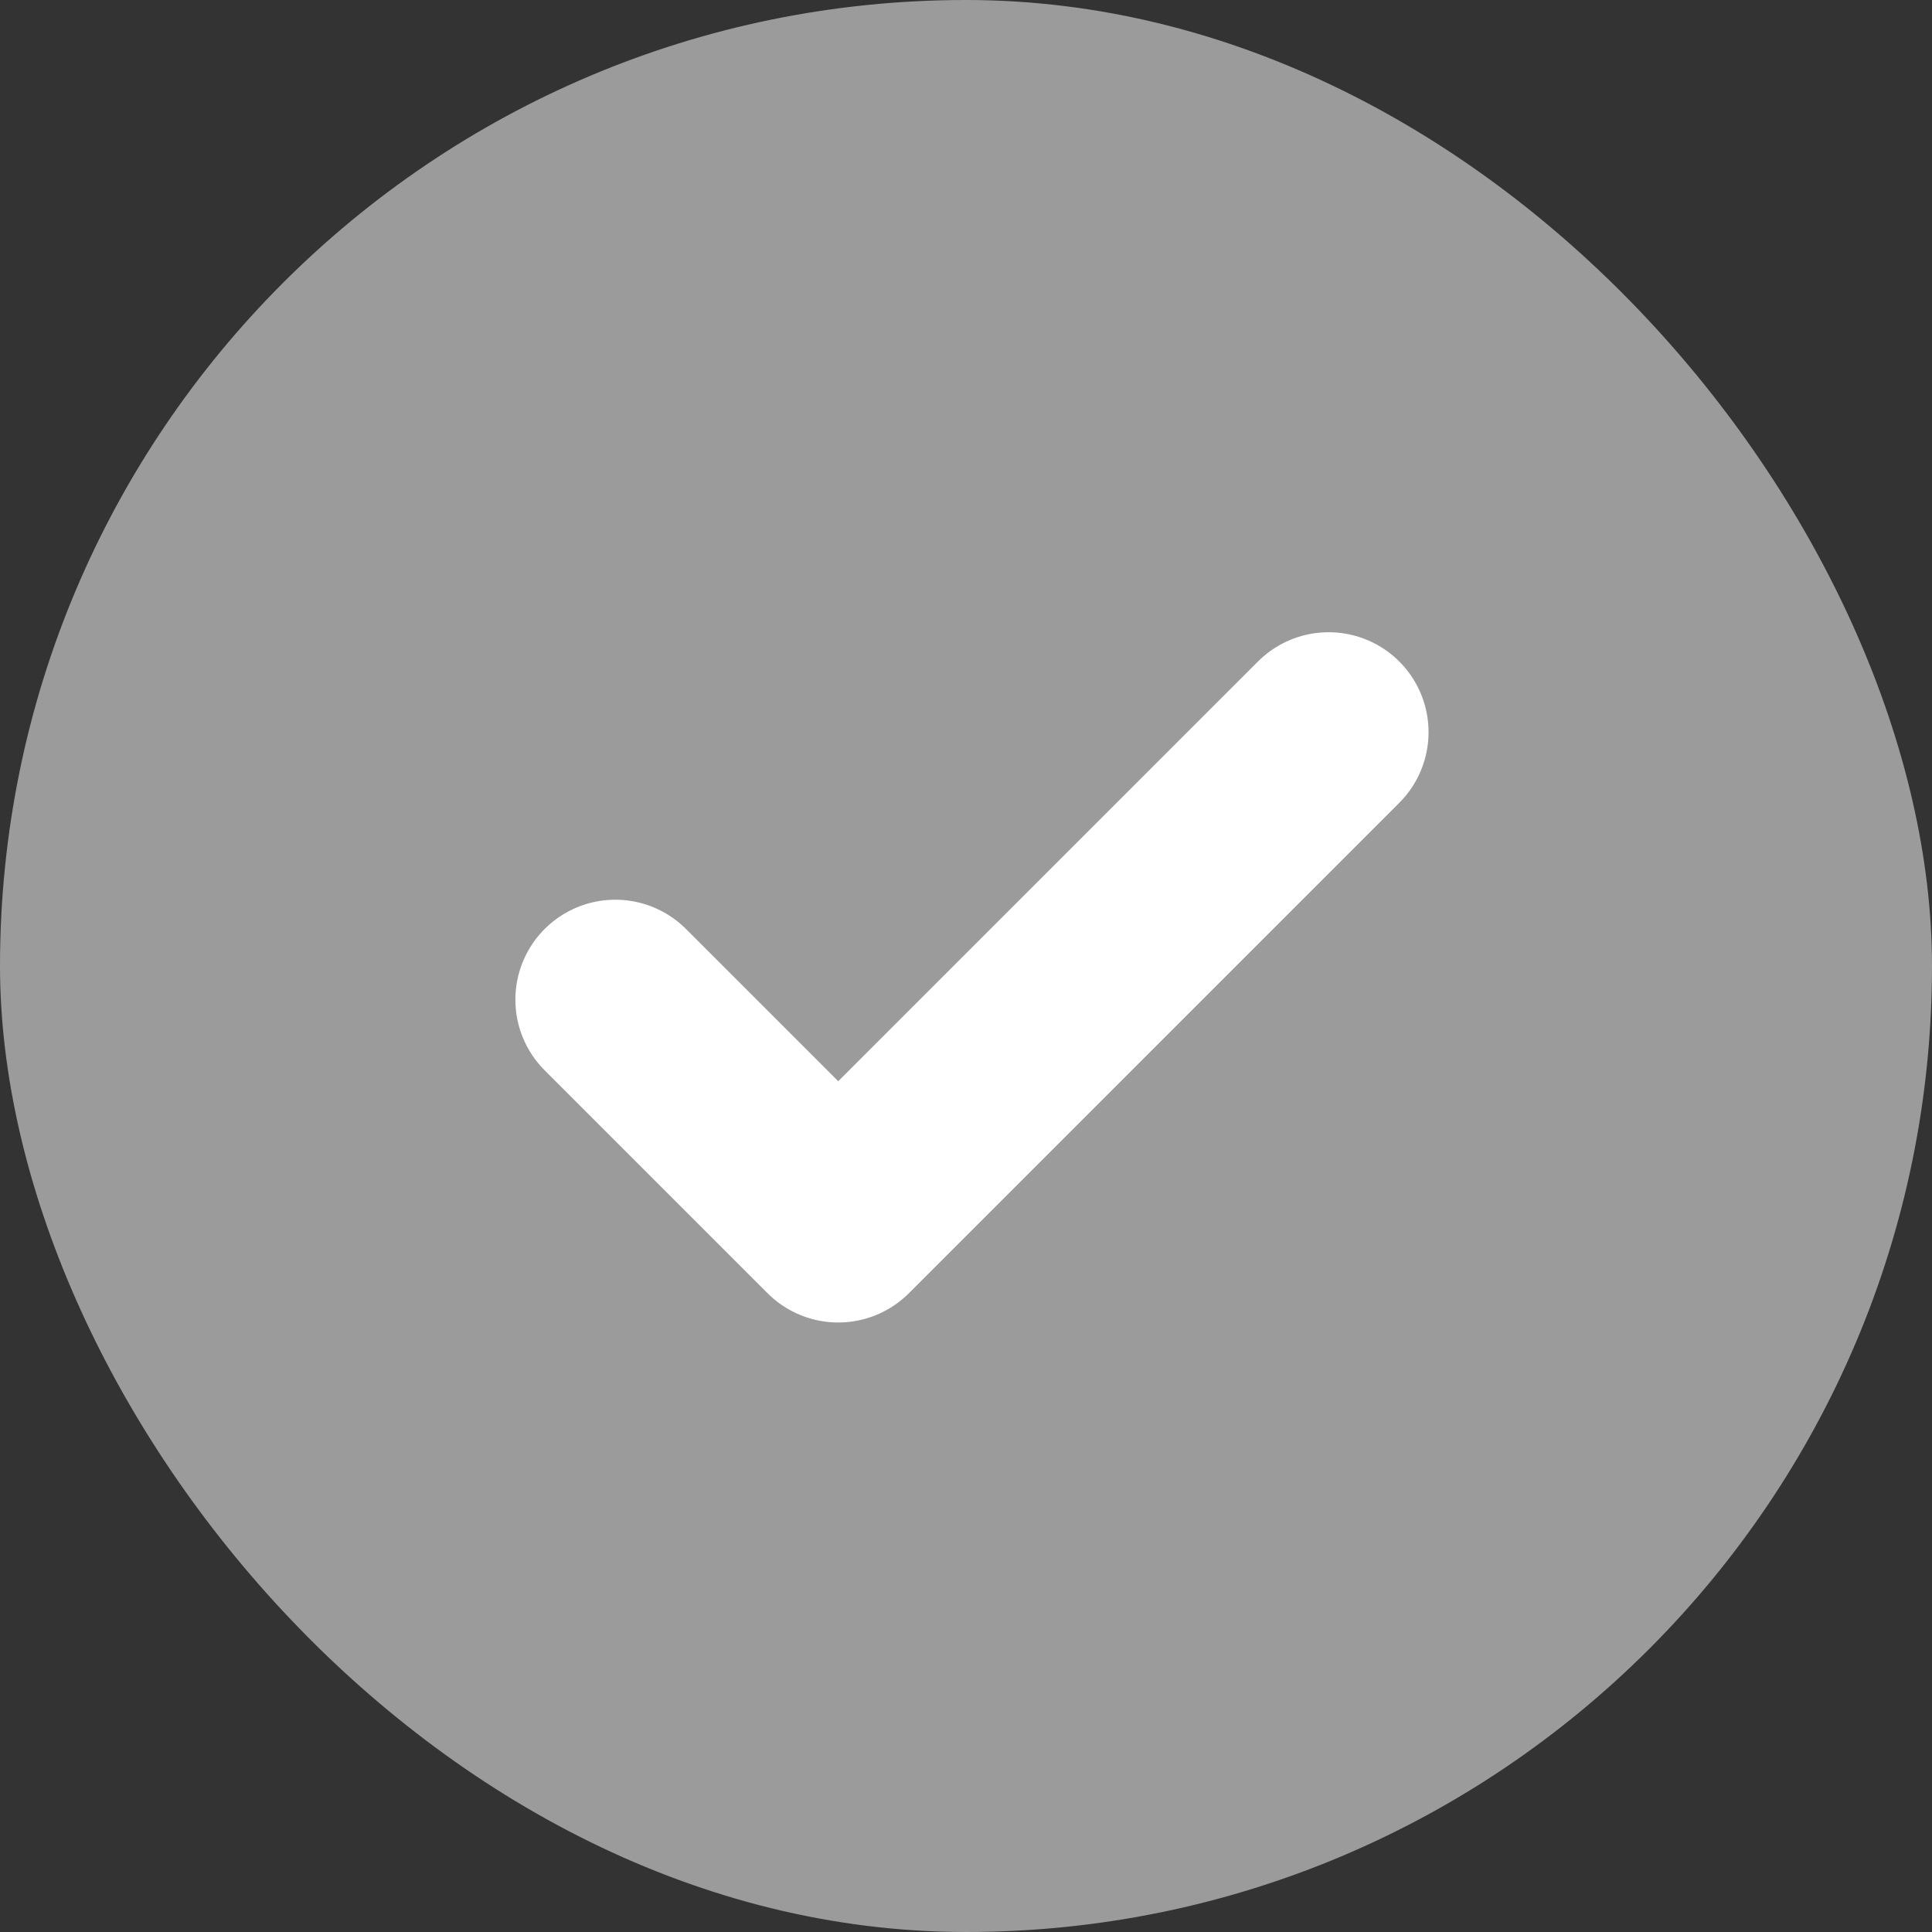
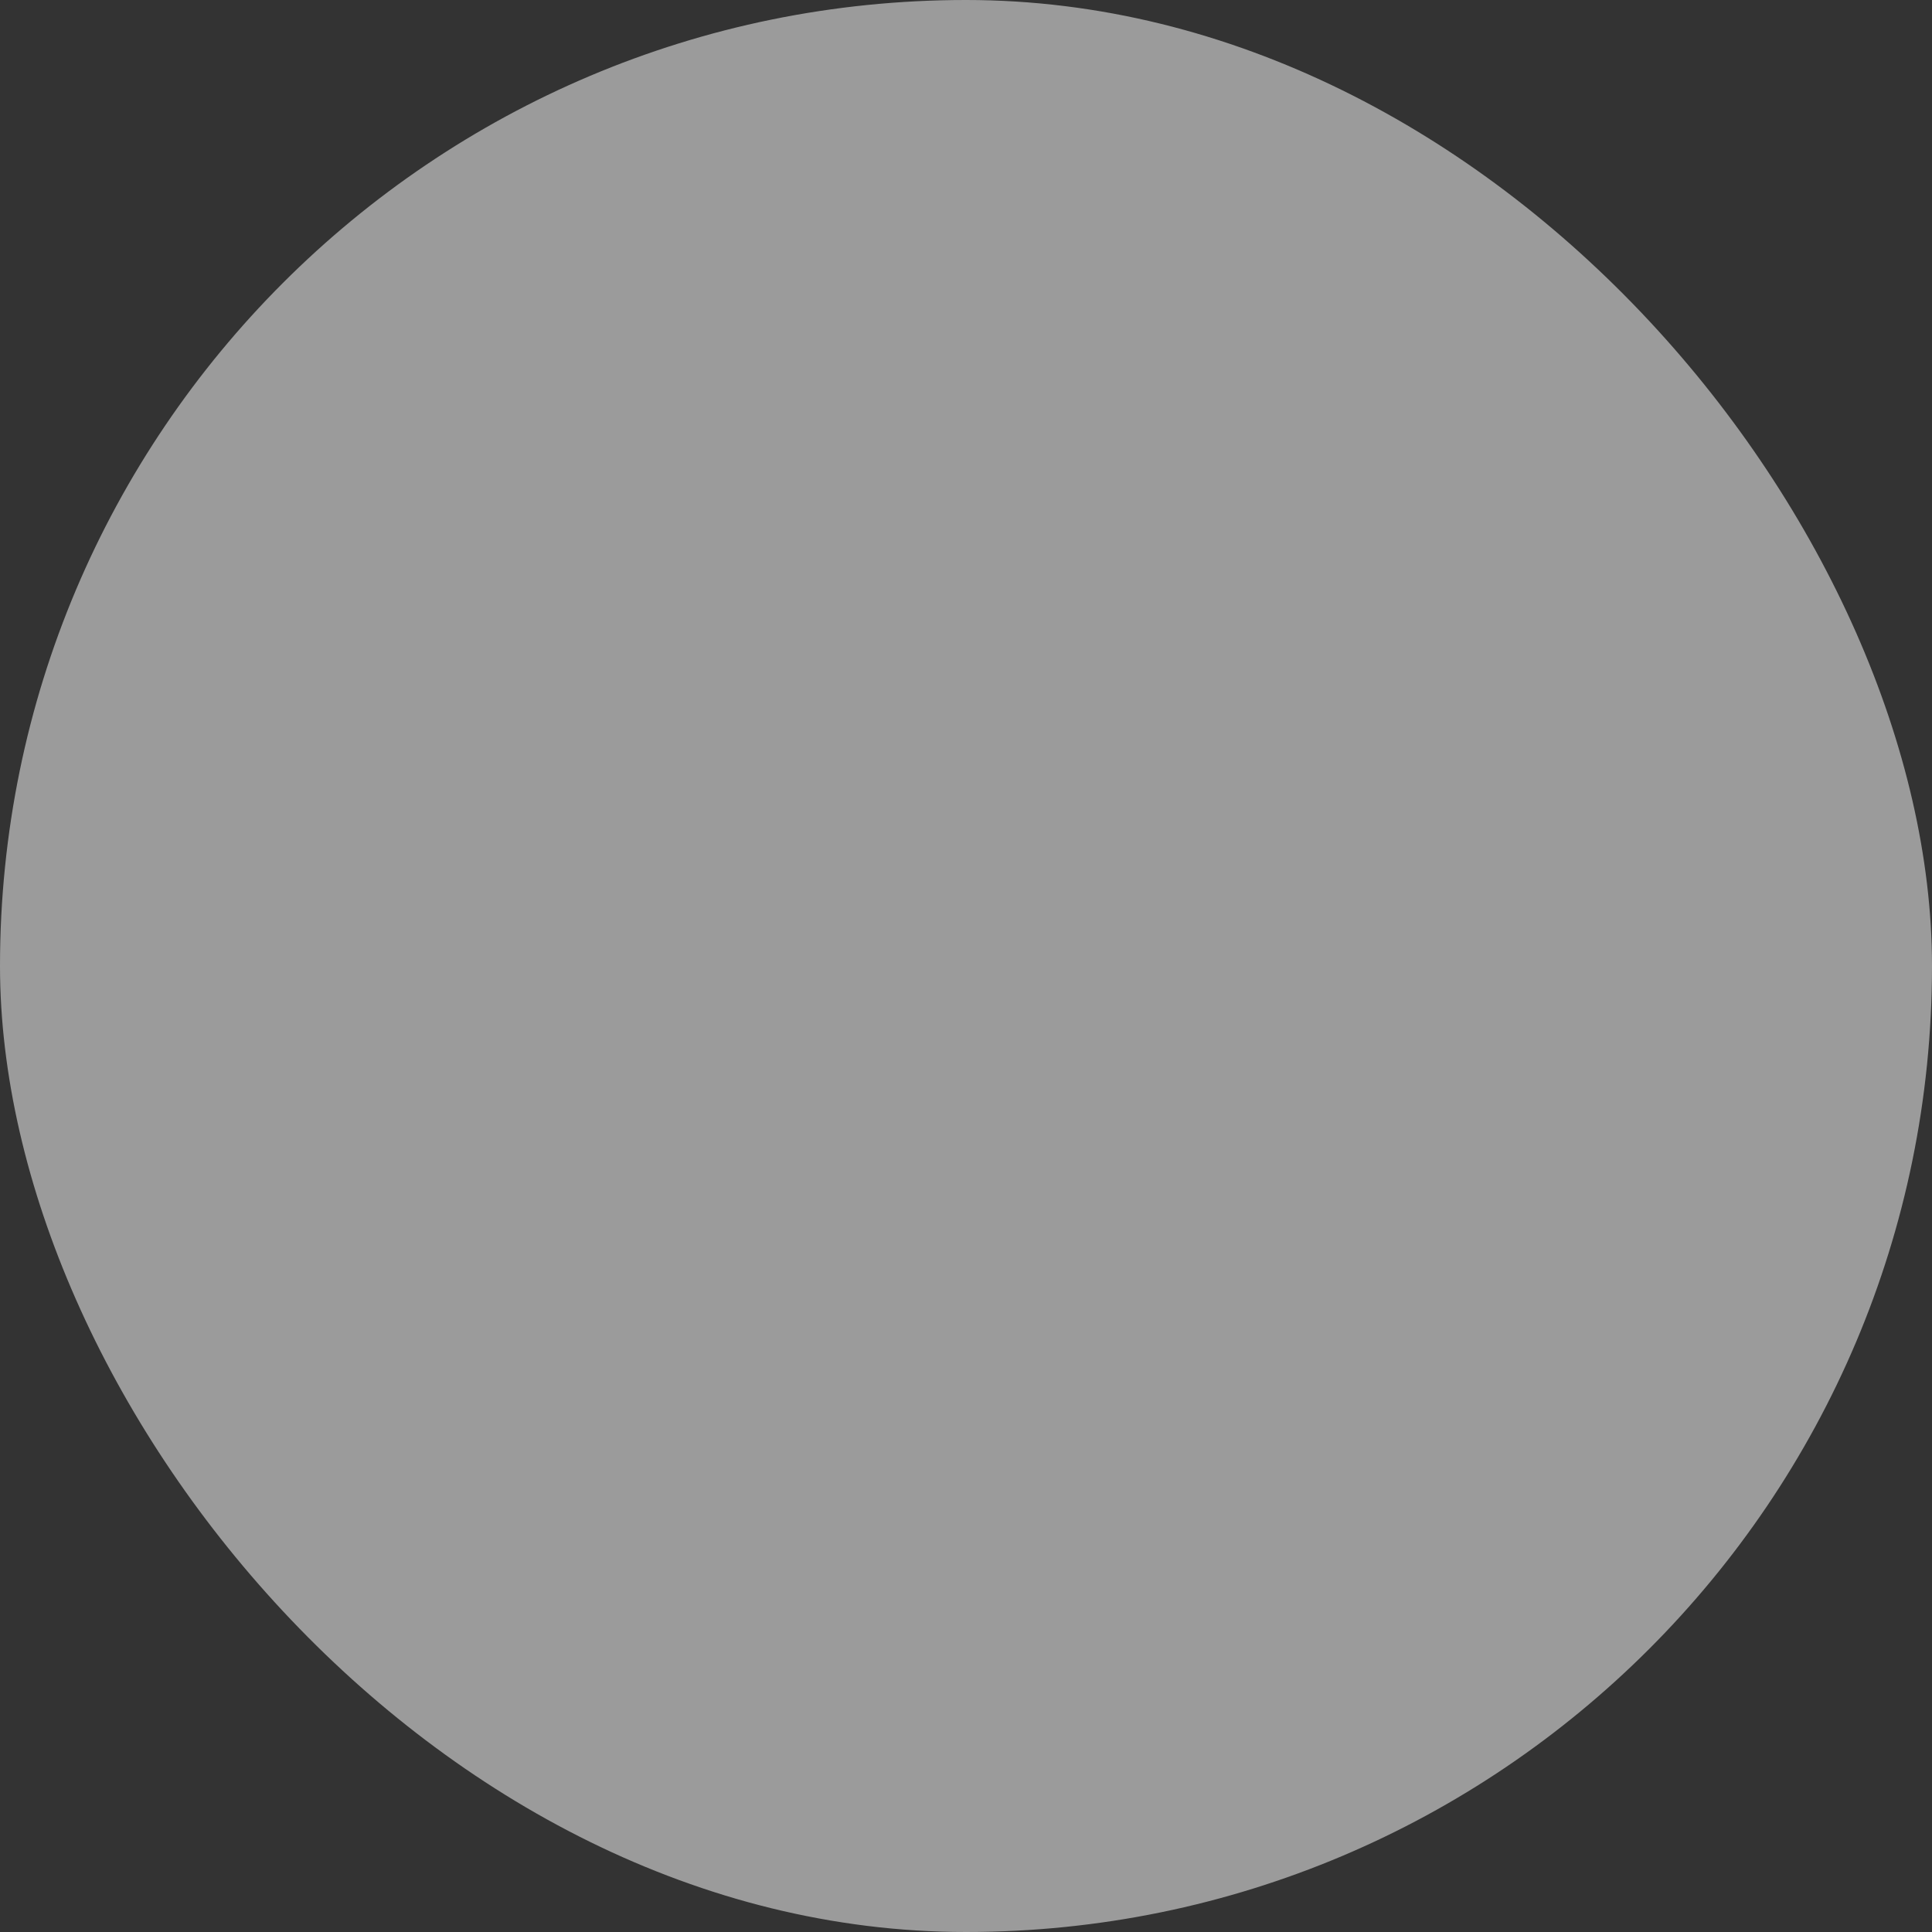
<svg xmlns="http://www.w3.org/2000/svg" width="29" height="29" viewBox="0 0 29 29">
  <rect x="0" y="0" width="29" height="29" fill="#333333" stroke="none" />
  <g id="No_Disponible" data-name="No Disponible" transform="translate(-0.081)">
    <g id="Icono">
      <rect id="Boton" width="29" height="29" rx="14.5" transform="translate(0.081)" fill="#9b9b9b" />
-       <path id="Icon_feather-check" data-name="Icon feather-check" d="M16.707,9,9.346,16.361,6,13.015" transform="translate(3.317 1.99)" fill="none" stroke="#fff" stroke-linecap="round" stroke-linejoin="round" stroke-width="3" />
    </g>
  </g>
</svg>